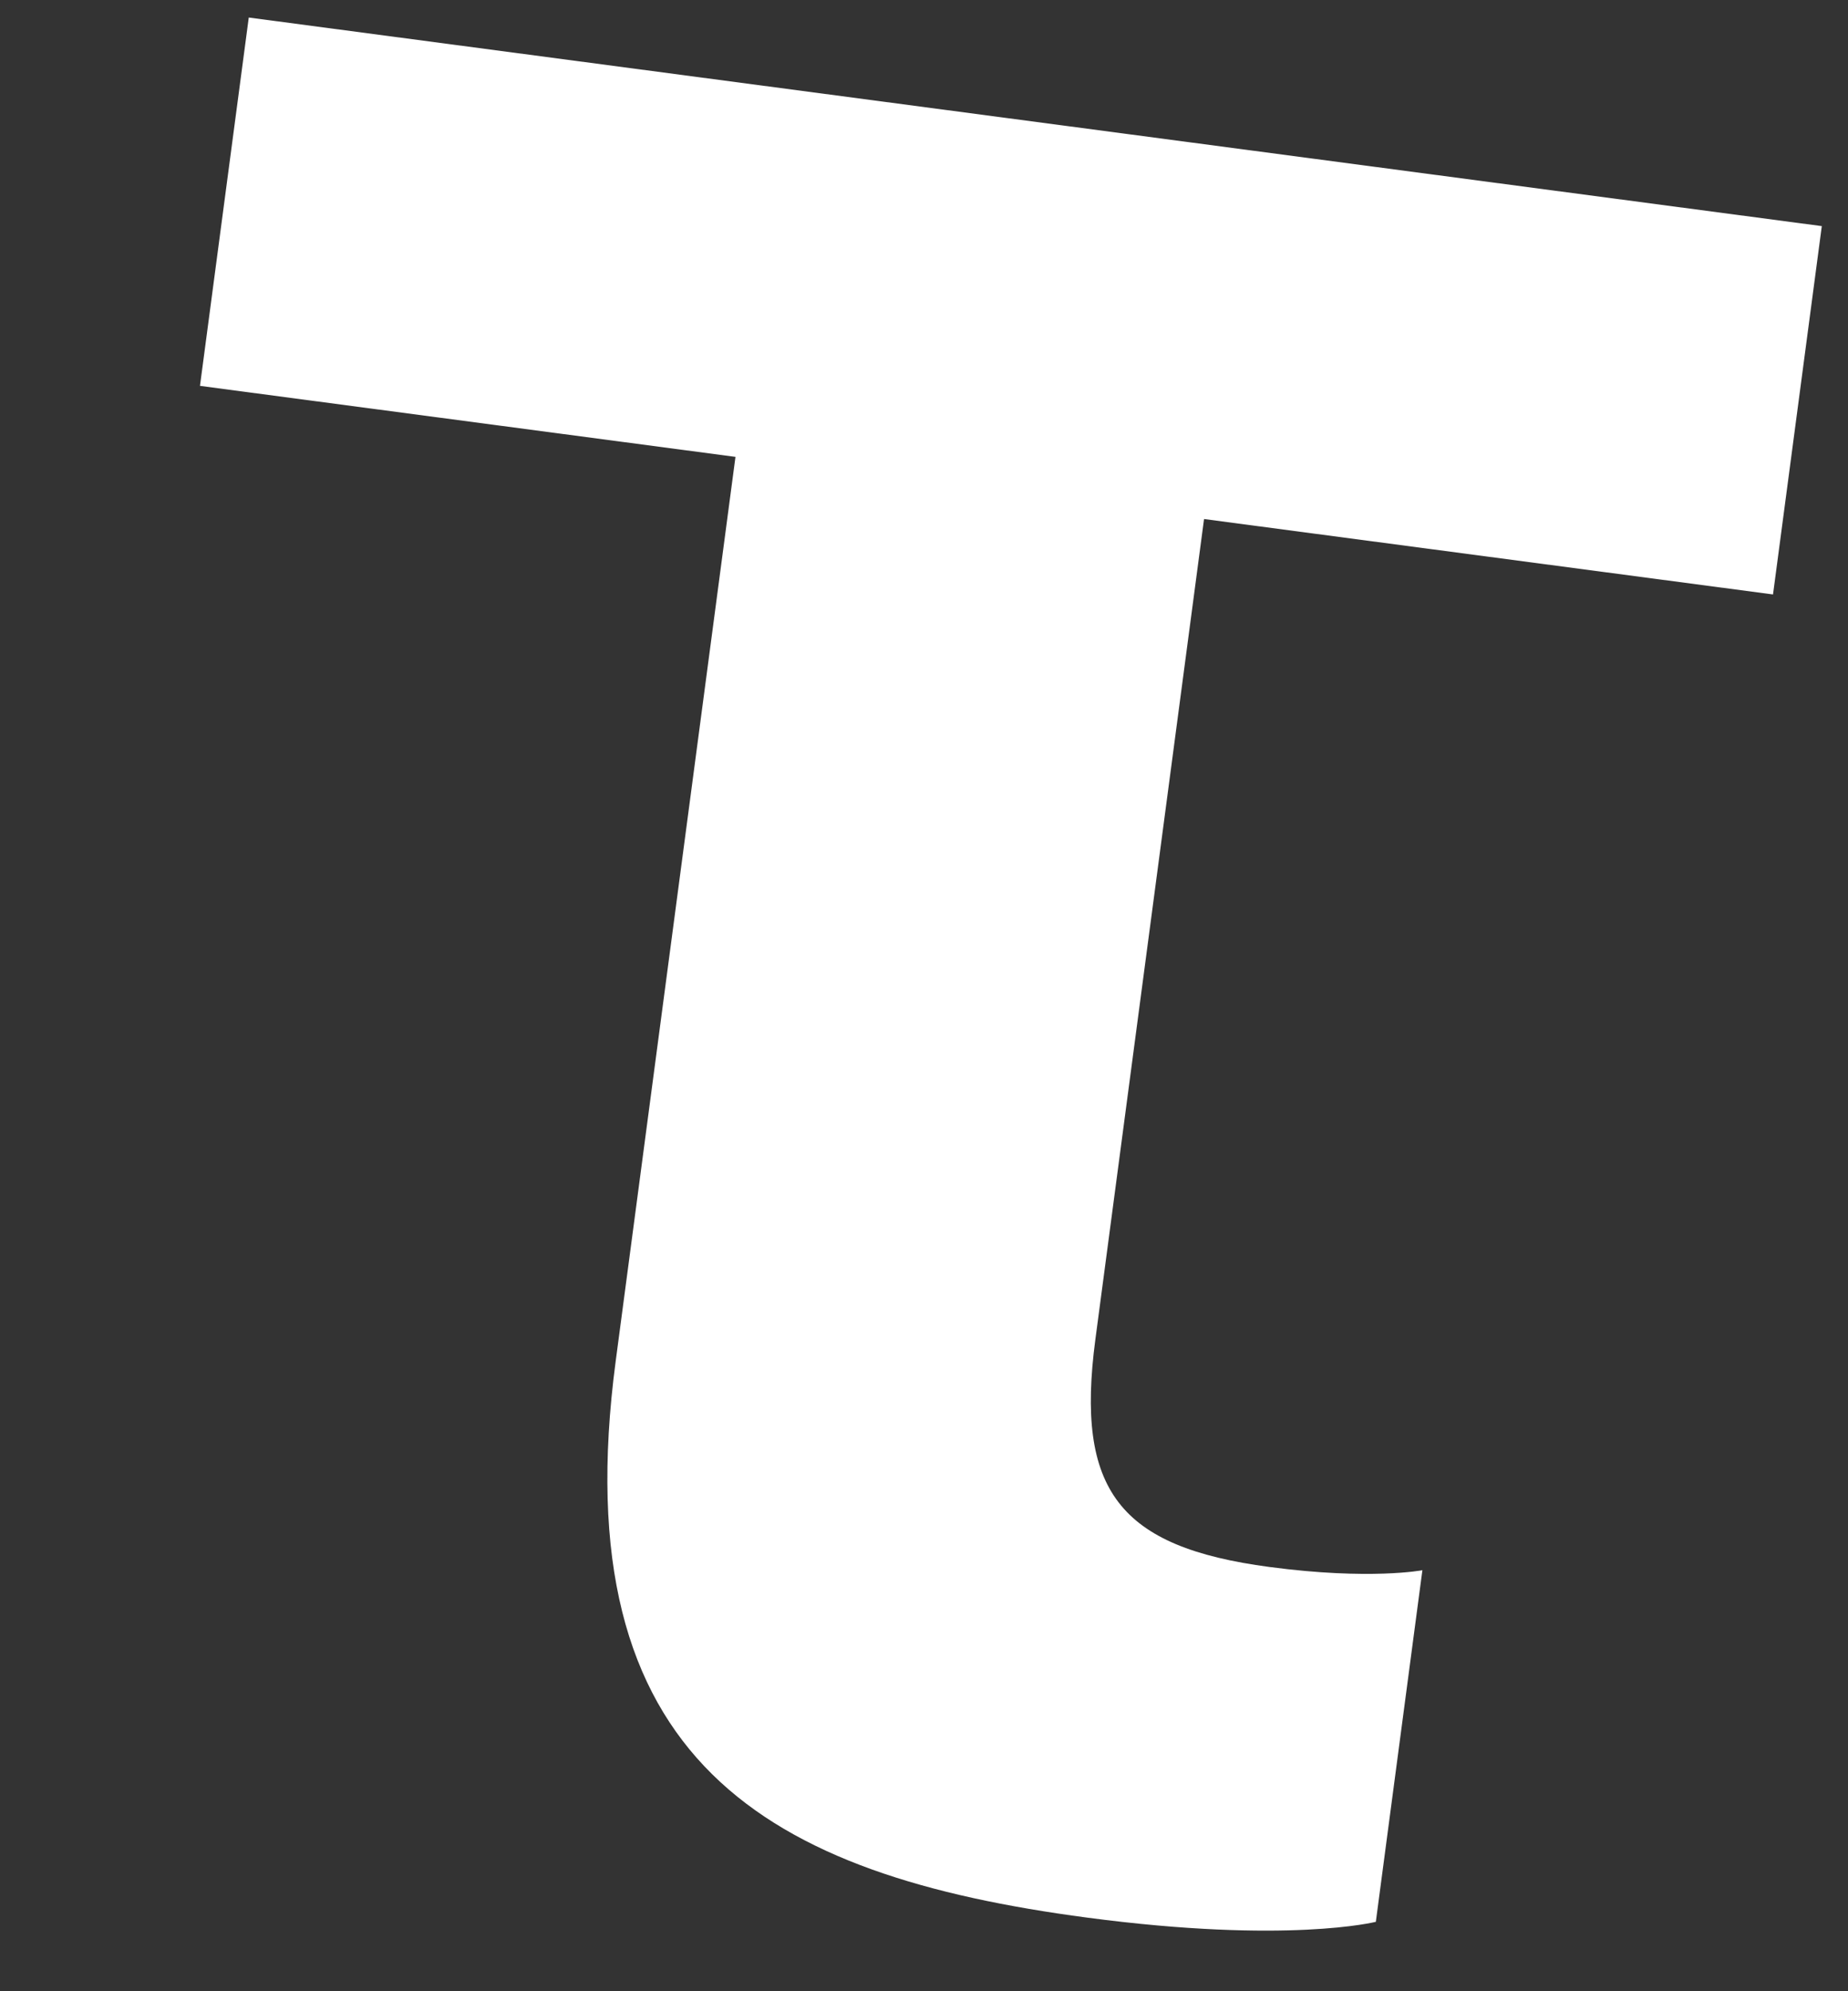
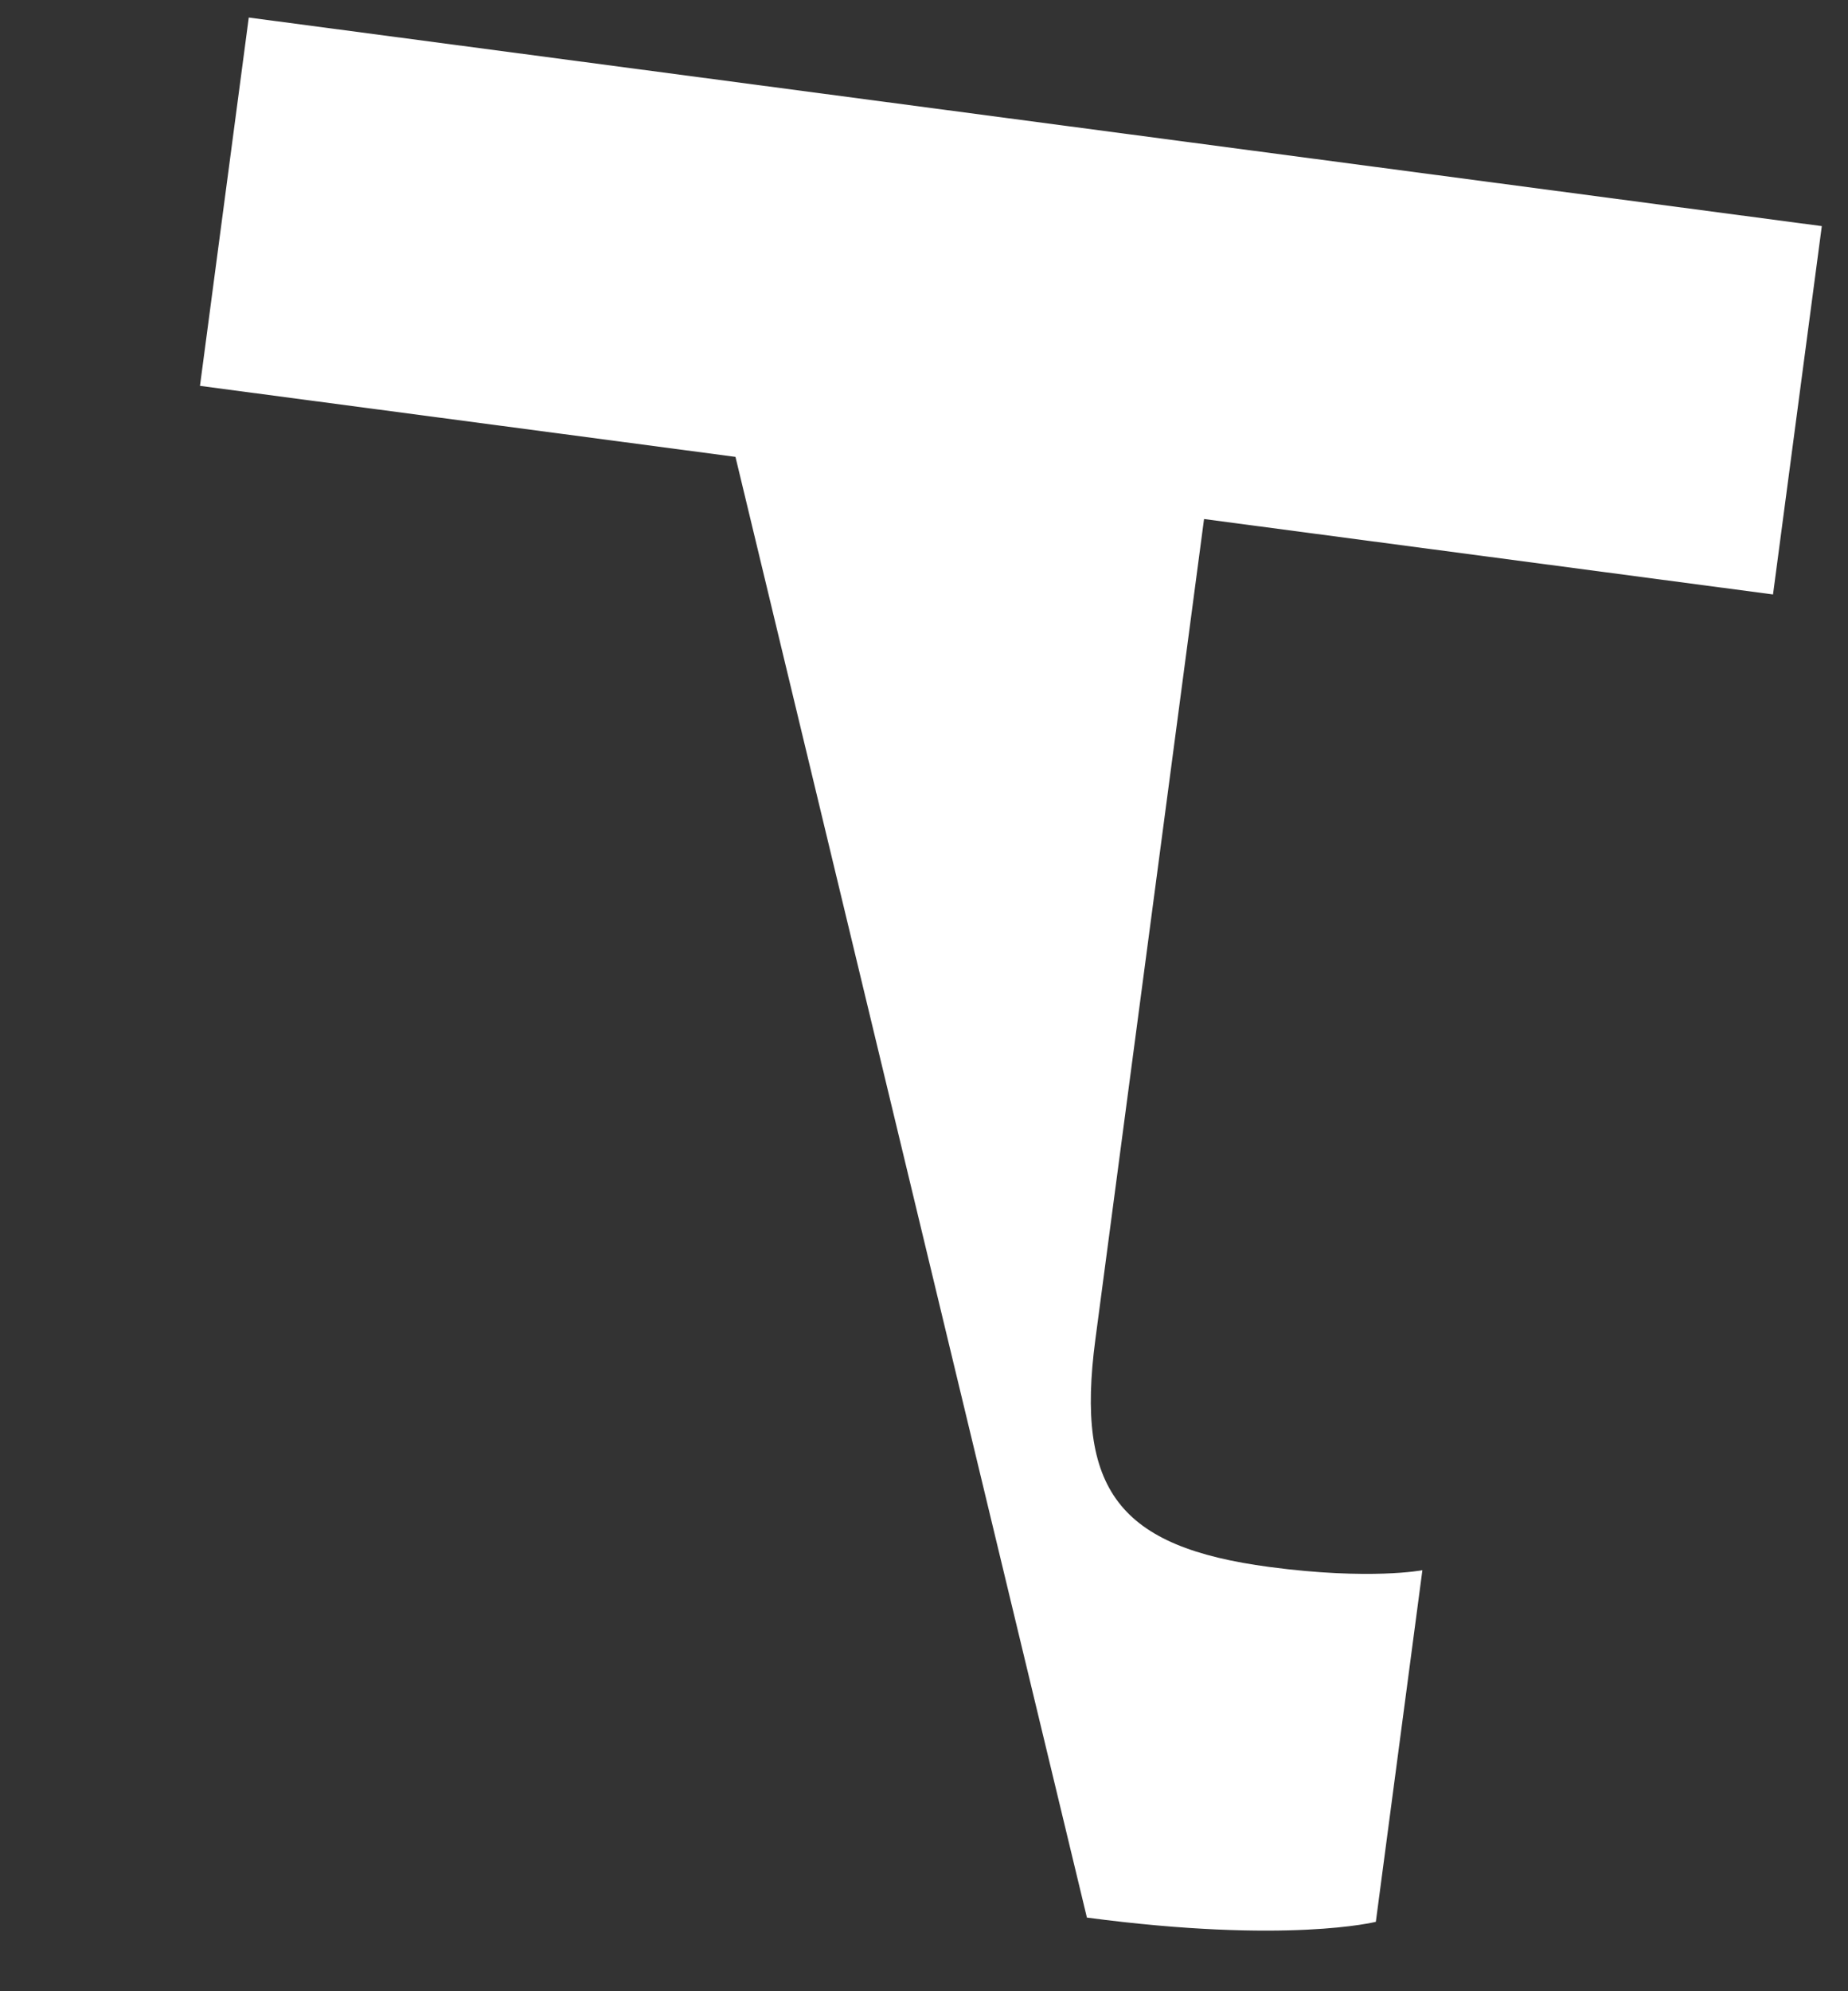
<svg xmlns="http://www.w3.org/2000/svg" width="52" height="56" viewBox="0 0 52 56" fill="none">
  <rect x="0" y="0" width="52" height="56" fill="#333333" stroke="none" />
-   <path d="M7 0.493L51.263 6.359L49.89 16.718L33.88 14.597L30.822 37.67C30.26 41.908 31.486 43.508 35.724 44.069C38.549 44.444 40.024 44.16 40.024 44.16L38.714 54.048C38.714 54.048 36.234 54.678 30.584 53.929C21.637 52.744 15.828 49.578 17.325 38.277L20.695 12.849L5.627 10.852L7 0.493Z" fill="white" />
+   <path d="M7 0.493L51.263 6.359L49.89 16.718L33.88 14.597L30.822 37.67C30.26 41.908 31.486 43.508 35.724 44.069C38.549 44.444 40.024 44.16 40.024 44.16L38.714 54.048C38.714 54.048 36.234 54.678 30.584 53.929L20.695 12.849L5.627 10.852L7 0.493Z" fill="white" />
</svg>